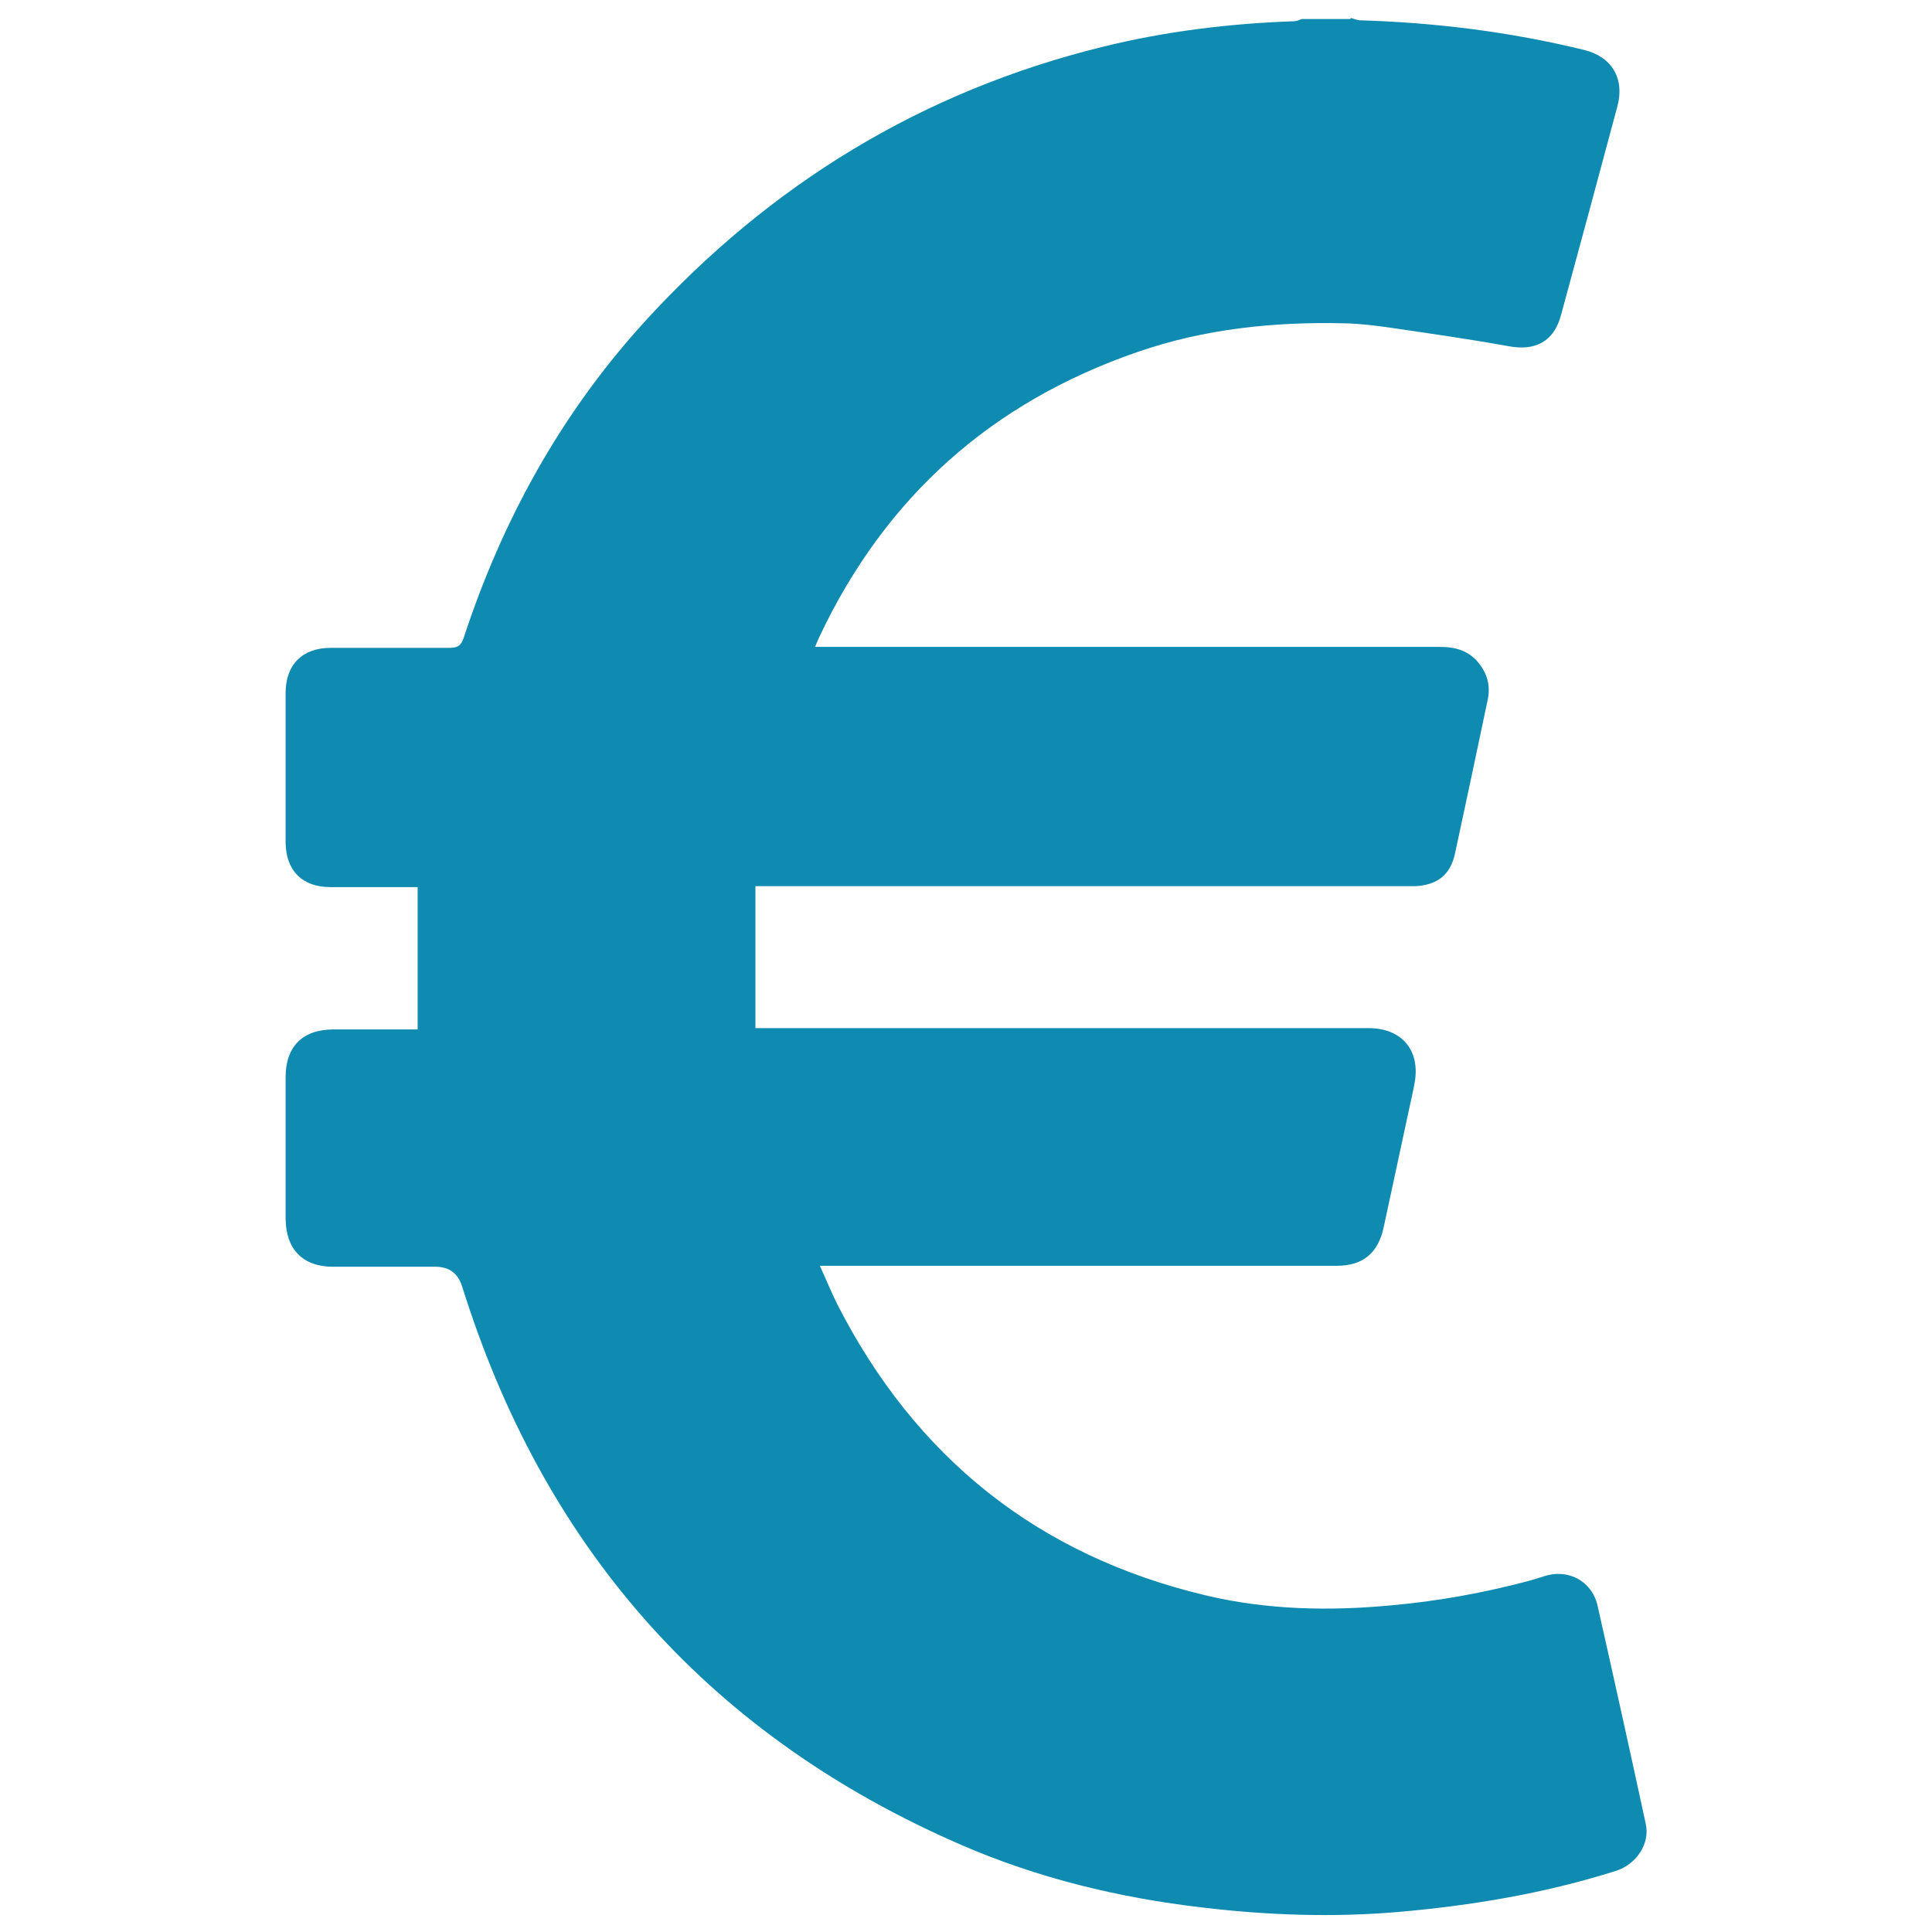
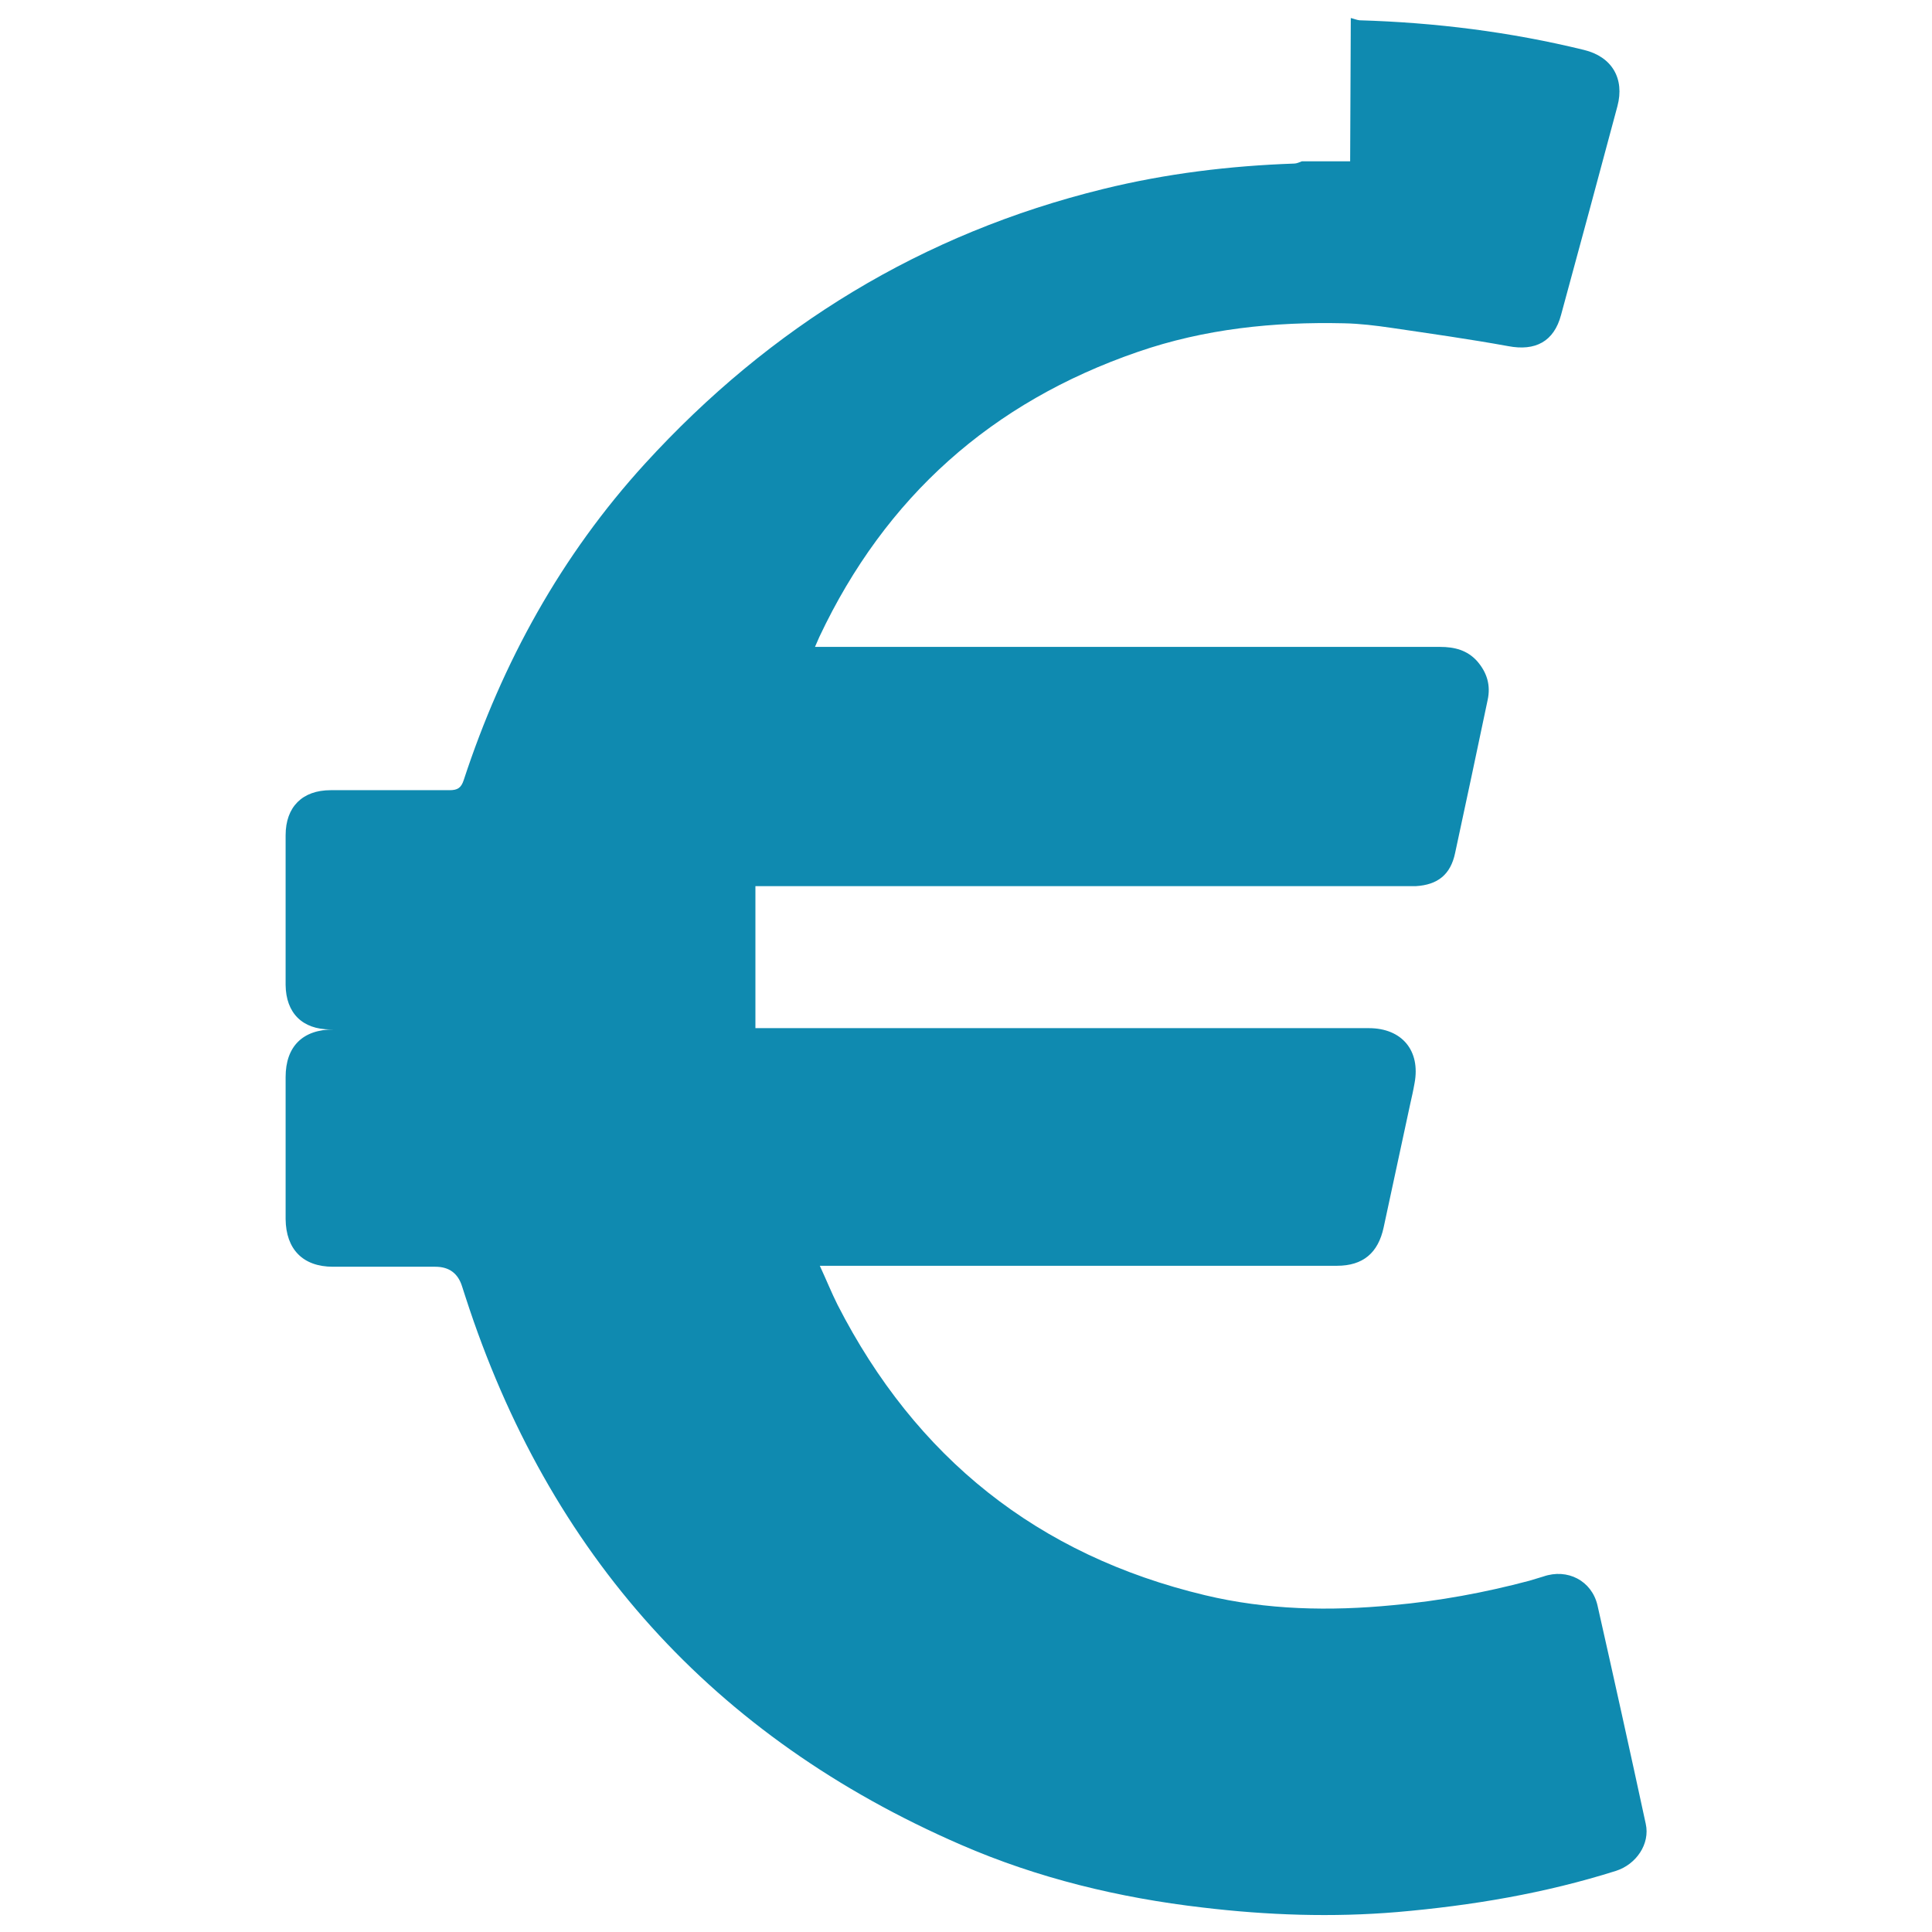
<svg xmlns="http://www.w3.org/2000/svg" id="eur" version="1.1" viewBox="0 0 600 600">
-   <path d="M419.5,5.6c.9.2,1.8.6,2.7.7,23.6.7,46.8,3.6,69.7,9.2,8.7,2.1,12.7,8.9,10.4,17.5-5.8,21.6-11.6,43.2-17.5,64.8-2.2,8.3-8,11.3-16.4,9.7-12.1-2.2-24.2-3.9-36.4-5.7-4.8-.7-9.7-1.3-14.6-1.4-21.8-.5-43.3,1.7-64.1,8.9-45.3,15.6-78.3,45-98.8,88.4-.4.9-.8,1.8-1.4,3.2,1.8,0,3.2,0,4.7,0,63.1,0,126.3,0,189.4,0,4.5,0,8.5,1,11.6,4.5,3,3.5,4.2,7.4,3.2,12-3.3,15.8-6.7,31.7-10.1,47.5-1.4,6.7-5.4,9.9-12.2,10.3-1.3,0-2.6,0-3.9,0-65.6,0-131.3,0-196.9,0-1.3,0-2.6,0-4.3,0v44.1c1.7,0,3.1,0,4.4,0,62,0,124.1,0,186.1,0,10.3,0,16.1,7,14.2,17.1-.4,2.3-.9,4.5-1.4,6.7-2.7,12.7-5.5,25.4-8.2,38.1-1.7,7.9-6.4,11.9-14.5,11.9-52,0-104,0-156.1,0-1.3,0-2.5,0-4.5,0,2,4.3,3.6,8.3,5.5,12.1,24.3,47.5,62.2,77.8,114.1,90.2,19.2,4.6,38.8,5,58.4,3.1,14.4-1.3,28.5-3.9,42.4-7.6,1.4-.4,2.9-.9,4.3-1.3,7.5-2.6,15,1.3,16.8,8.9,5.1,22.6,10.1,45.2,15,67.9,1.4,6.3-3,12.6-9.2,14.6-22.1,7-44.8,10.8-67.9,12.8-20.2,1.7-40.4,1-60.5-1.4-25.9-3-51.2-9.1-75.1-19.5-76.9-33.4-128-90.3-153.8-170-.4-1.1-.7-2.3-1.1-3.4q-1.9-6.1-8.3-6.1c-10.6,0-21.2,0-31.8,0-9.3,0-14.6-5.4-14.7-14.8,0-14.7,0-29.4,0-44.1,0-9.5,5.3-14.8,14.9-14.8,7.5,0,15,0,22.5,0,1.1,0,2.2,0,3.6,0v-44.2c-1.7,0-3.6,0-5.5,0-7.2,0-14.4,0-21.6,0-8.7,0-13.8-5.1-13.9-13.8,0-15.5,0-31,0-46.5,0-8.8,5.2-14,14-14,12.3,0,24.6,0,36.9,0,2.5,0,3.6-.7,4.4-3.1,12-36.6,30.3-69.8,56.3-98.3,38.9-42.6,86.1-71.5,142.3-85.3,19.5-4.8,39.3-7.2,59.3-7.9.8,0,1.6-.4,2.4-.7,5,0,10,0,15,0Z" style="fill: #0f8ab0; stroke-width: 0px;" />
+   <path d="M419.5,5.6c.9.2,1.8.6,2.7.7,23.6.7,46.8,3.6,69.7,9.2,8.7,2.1,12.7,8.9,10.4,17.5-5.8,21.6-11.6,43.2-17.5,64.8-2.2,8.3-8,11.3-16.4,9.7-12.1-2.2-24.2-3.9-36.4-5.7-4.8-.7-9.7-1.3-14.6-1.4-21.8-.5-43.3,1.7-64.1,8.9-45.3,15.6-78.3,45-98.8,88.4-.4.9-.8,1.8-1.4,3.2,1.8,0,3.2,0,4.7,0,63.1,0,126.3,0,189.4,0,4.5,0,8.5,1,11.6,4.5,3,3.5,4.2,7.4,3.2,12-3.3,15.8-6.7,31.7-10.1,47.5-1.4,6.7-5.4,9.9-12.2,10.3-1.3,0-2.6,0-3.9,0-65.6,0-131.3,0-196.9,0-1.3,0-2.6,0-4.3,0v44.1c1.7,0,3.1,0,4.4,0,62,0,124.1,0,186.1,0,10.3,0,16.1,7,14.2,17.1-.4,2.3-.9,4.5-1.4,6.7-2.7,12.7-5.5,25.4-8.2,38.1-1.7,7.9-6.4,11.9-14.5,11.9-52,0-104,0-156.1,0-1.3,0-2.5,0-4.5,0,2,4.3,3.6,8.3,5.5,12.1,24.3,47.5,62.2,77.8,114.1,90.2,19.2,4.6,38.8,5,58.4,3.1,14.4-1.3,28.5-3.9,42.4-7.6,1.4-.4,2.9-.9,4.3-1.3,7.5-2.6,15,1.3,16.8,8.9,5.1,22.6,10.1,45.2,15,67.9,1.4,6.3-3,12.6-9.2,14.6-22.1,7-44.8,10.8-67.9,12.8-20.2,1.7-40.4,1-60.5-1.4-25.9-3-51.2-9.1-75.1-19.5-76.9-33.4-128-90.3-153.8-170-.4-1.1-.7-2.3-1.1-3.4q-1.9-6.1-8.3-6.1c-10.6,0-21.2,0-31.8,0-9.3,0-14.6-5.4-14.7-14.8,0-14.7,0-29.4,0-44.1,0-9.5,5.3-14.8,14.9-14.8,7.5,0,15,0,22.5,0,1.1,0,2.2,0,3.6,0c-1.7,0-3.6,0-5.5,0-7.2,0-14.4,0-21.6,0-8.7,0-13.8-5.1-13.9-13.8,0-15.5,0-31,0-46.5,0-8.8,5.2-14,14-14,12.3,0,24.6,0,36.9,0,2.5,0,3.6-.7,4.4-3.1,12-36.6,30.3-69.8,56.3-98.3,38.9-42.6,86.1-71.5,142.3-85.3,19.5-4.8,39.3-7.2,59.3-7.9.8,0,1.6-.4,2.4-.7,5,0,10,0,15,0Z" style="fill: #0f8ab0; stroke-width: 0px;" />
</svg>